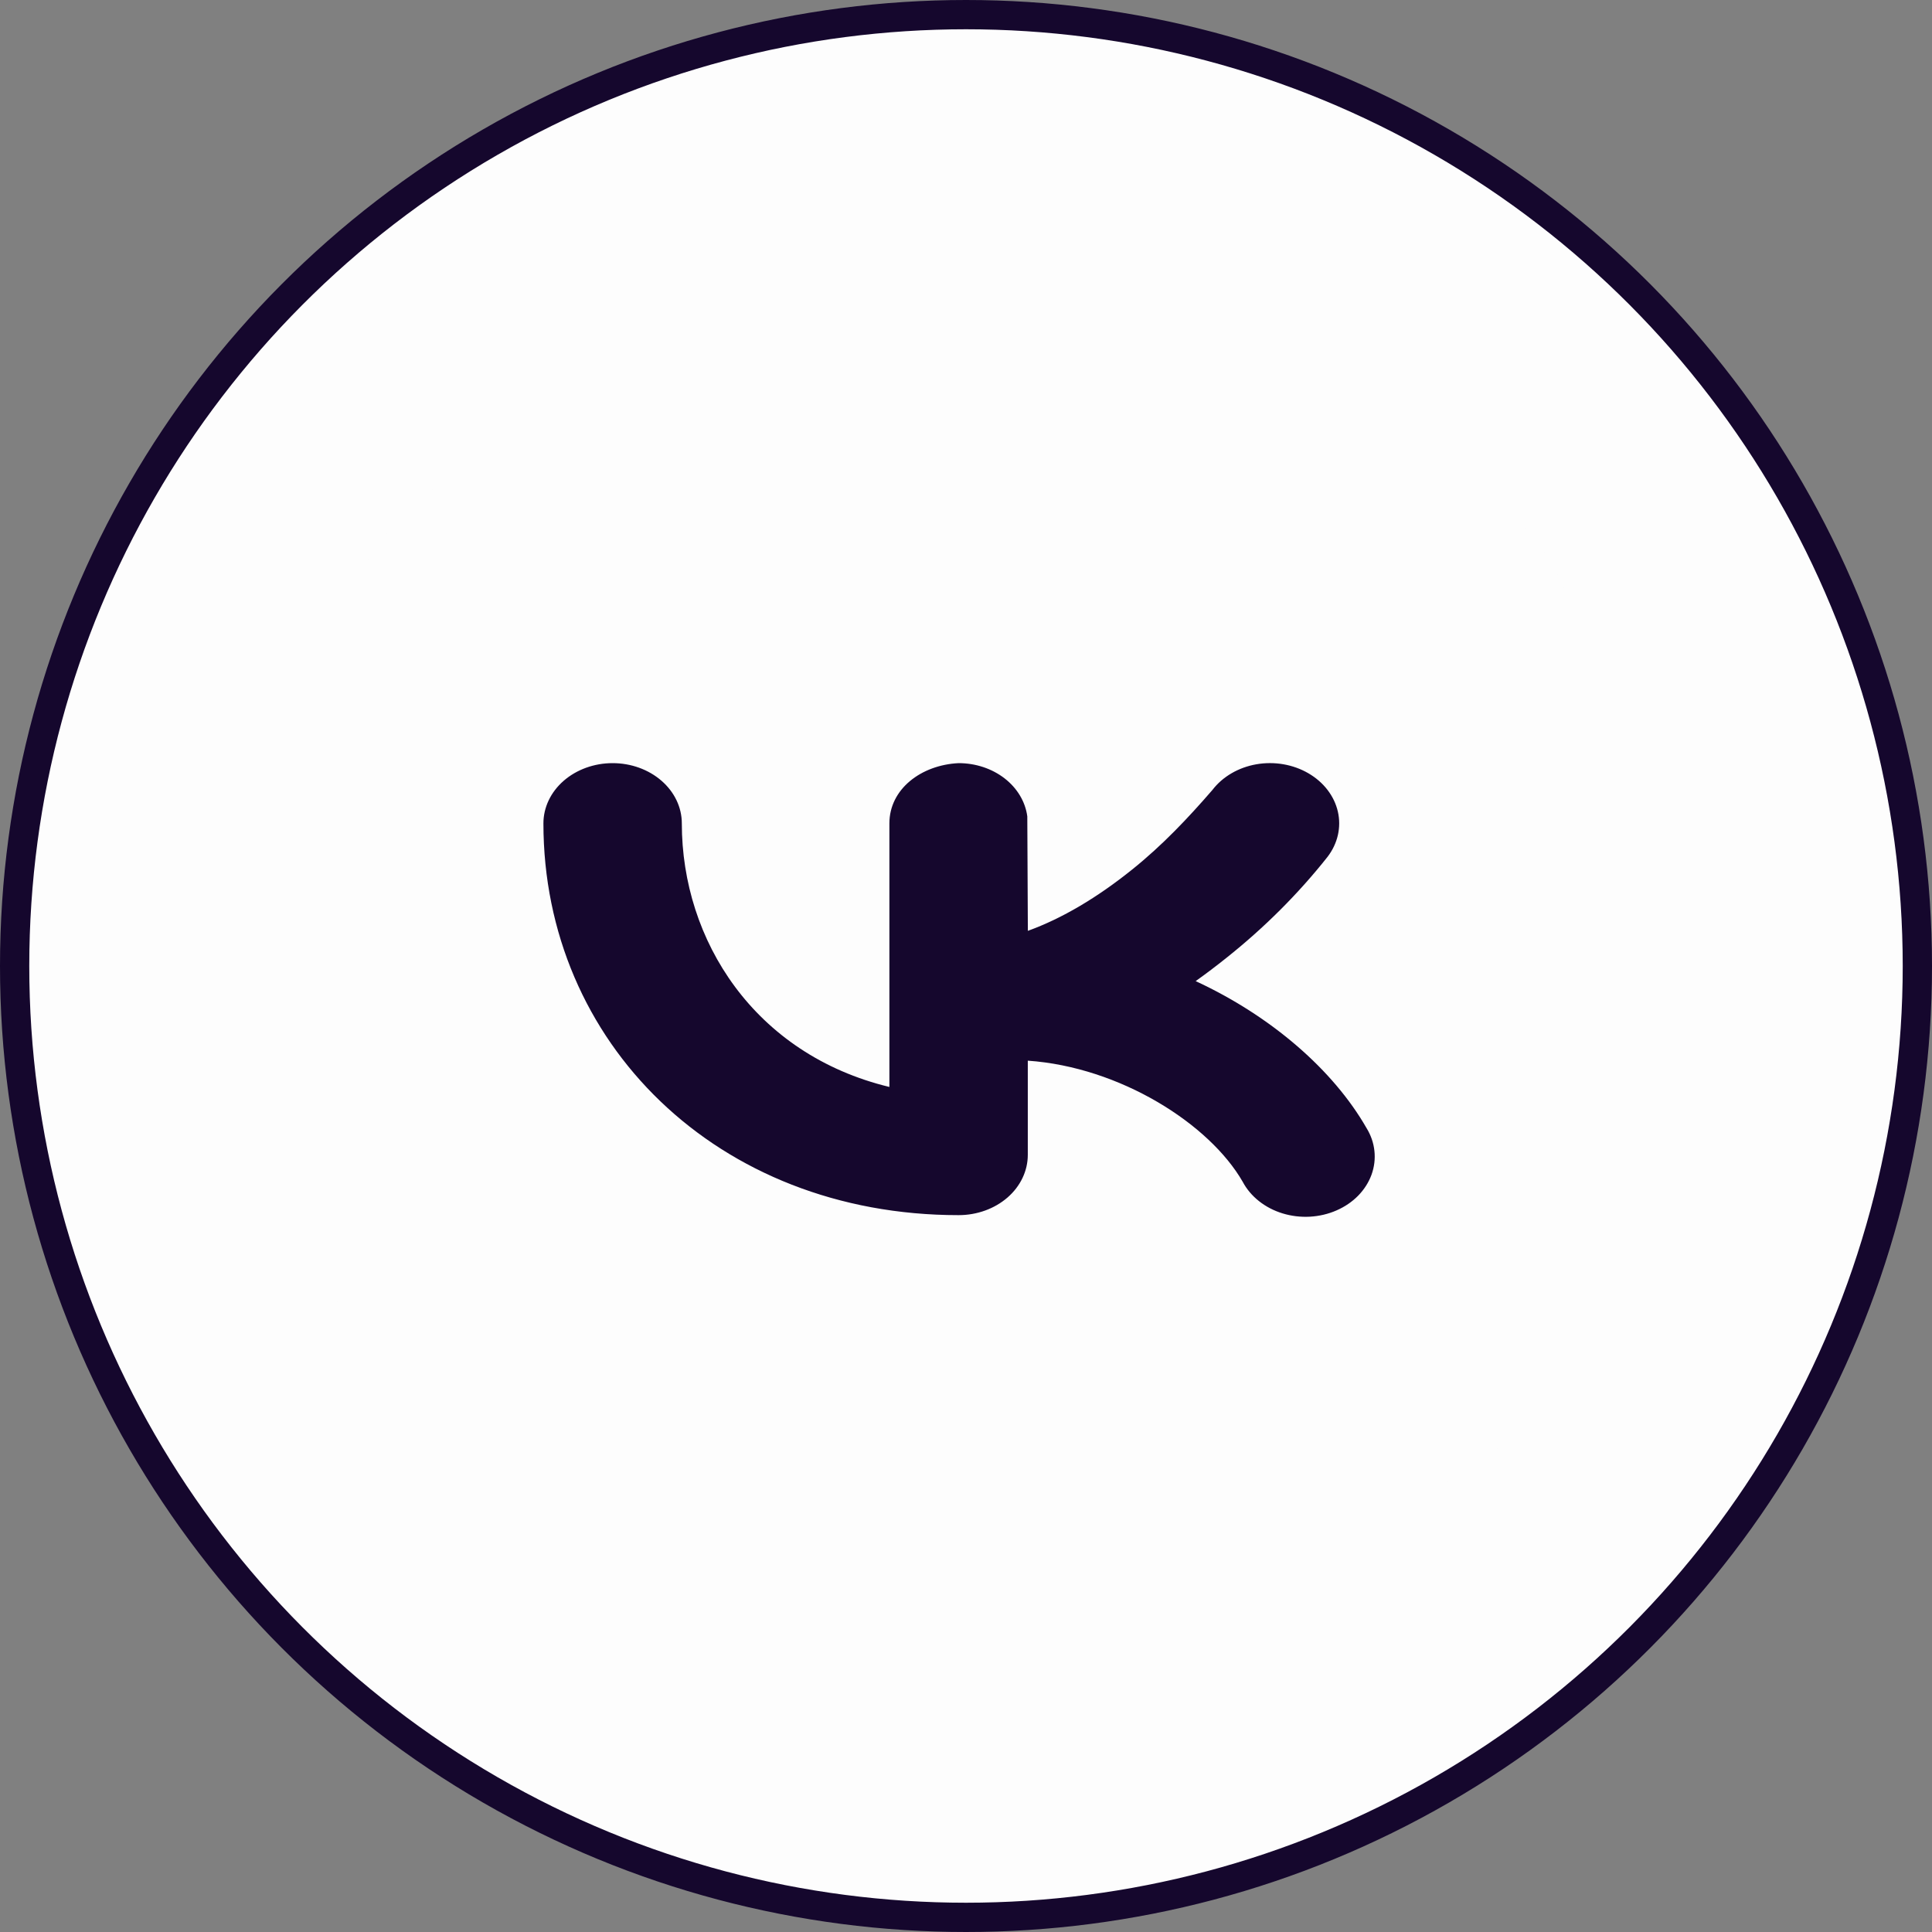
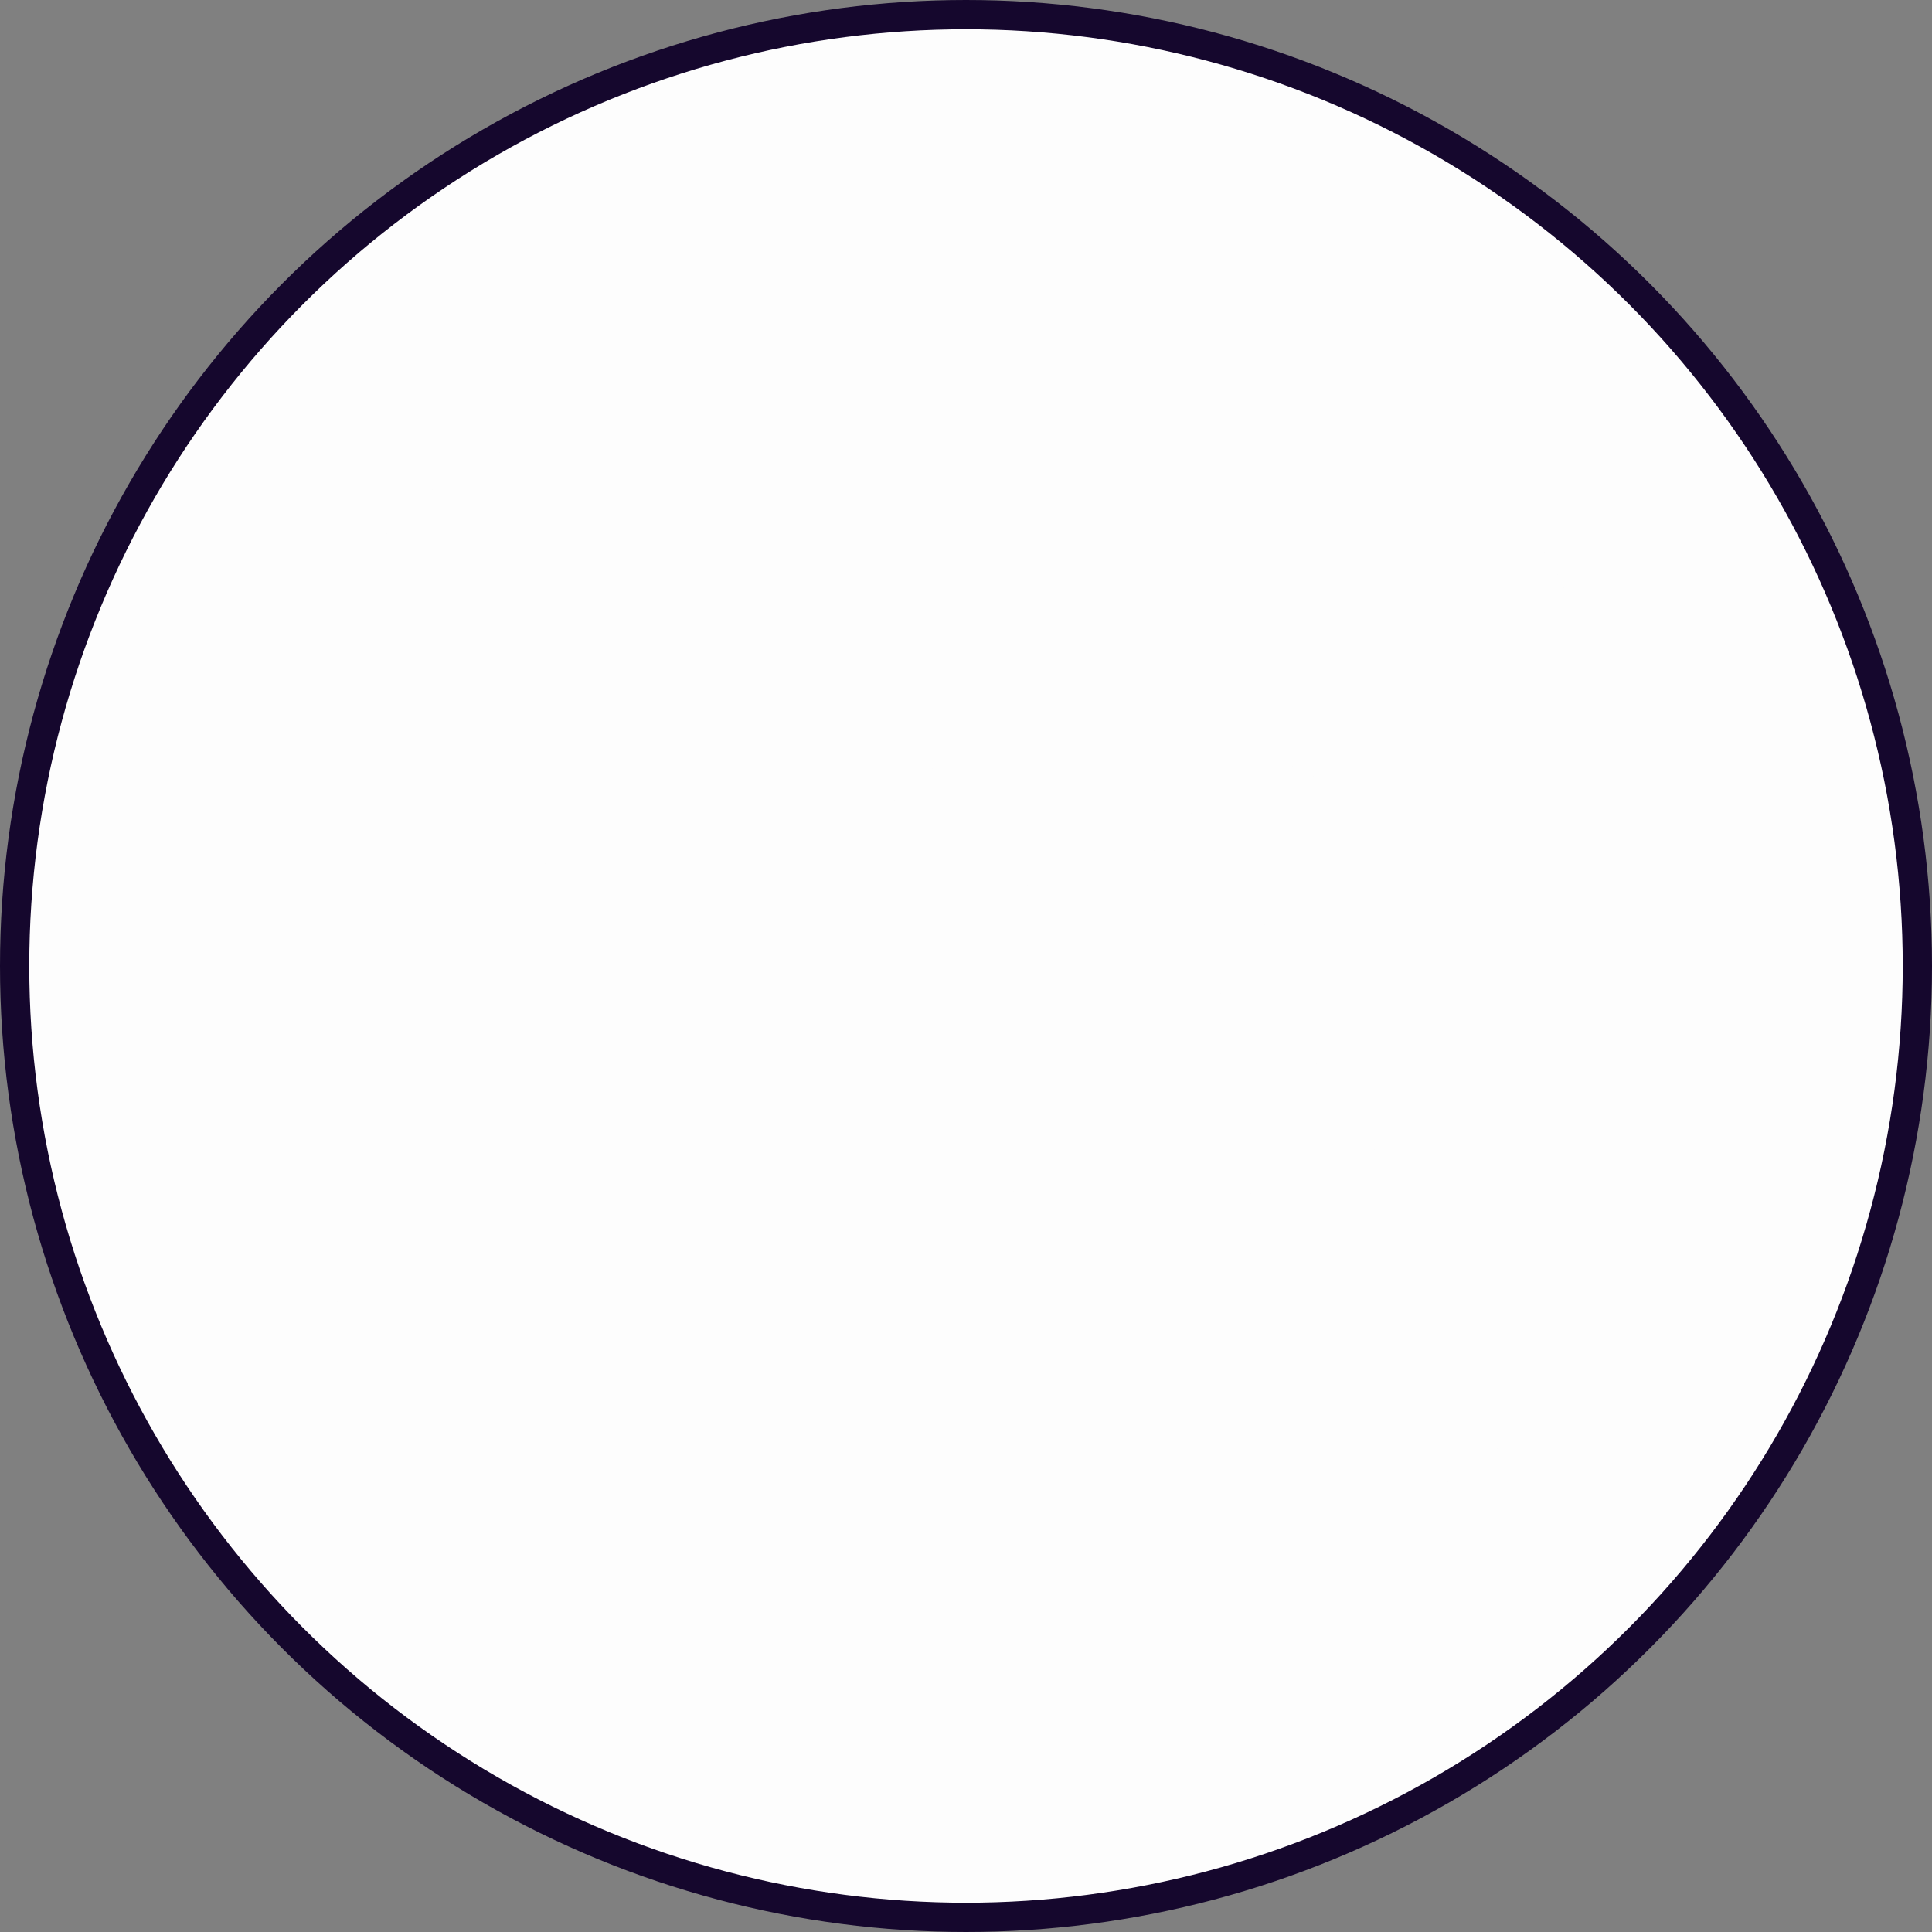
<svg xmlns="http://www.w3.org/2000/svg" width="66" height="66" viewBox="0 0 66 66" fill="none">
  <rect x="0" y="0" width="66" height="66" fill="#808080" stroke="none" />
  <circle cx="33" cy="33" r="32.5" fill="#FDFDFD" stroke="#15072D" />
-   <rect x="16.121" y="20.189" width="33.786" height="25.595" fill="#15072D" />
  <path fill-rule="evenodd" clip-rule="evenodd" d="M20.928 14.746C18.42 14.746 16.015 15.614 14.242 17.158C12.469 18.703 11.473 20.797 11.473 22.981V43.57C11.473 45.754 12.469 47.848 14.242 49.393C16.015 50.937 18.42 51.805 20.928 51.805H44.566C47.074 51.805 49.479 50.937 51.252 49.393C53.026 47.848 54.022 45.754 54.022 43.57V22.981C54.022 20.797 53.026 18.703 51.252 17.158C49.479 15.614 47.074 14.746 44.566 14.746H20.928ZM45.351 29.271C45.699 28.817 45.826 28.261 45.703 27.725C45.58 27.19 45.218 26.719 44.696 26.416C44.175 26.113 43.536 26.002 42.921 26.109C42.306 26.216 41.766 26.532 41.418 26.986C40.581 27.953 39.704 28.88 38.678 29.703C37.489 30.659 36.286 31.375 35.113 31.799L35.094 27.888C35.027 27.387 34.75 26.925 34.318 26.59C33.885 26.255 33.326 26.07 32.747 26.07C31.466 26.133 30.383 26.957 30.383 28.128V37.132C25.779 36.02 23.292 32.129 23.292 28.128C23.292 27.582 23.043 27.059 22.599 26.673C22.156 26.287 21.555 26.07 20.928 26.07C20.301 26.07 19.7 26.287 19.256 26.673C18.813 27.059 18.564 27.582 18.564 28.128C18.564 35.606 24.497 41.511 32.747 41.511C33.374 41.511 33.975 41.294 34.419 40.908C34.862 40.522 35.111 39.998 35.111 39.452V36.234C38.26 36.452 41.314 38.39 42.453 40.372C42.586 40.623 42.775 40.847 43.009 41.032C43.243 41.218 43.518 41.361 43.817 41.452C44.116 41.543 44.432 41.581 44.748 41.564C45.064 41.546 45.373 41.474 45.656 41.35C45.939 41.227 46.191 41.056 46.397 40.846C46.602 40.636 46.757 40.393 46.853 40.13C46.948 39.867 46.982 39.59 46.952 39.315C46.923 39.041 46.83 38.774 46.68 38.532C45.55 36.561 43.441 34.719 40.846 33.516C41.196 33.267 41.543 33.004 41.886 32.73C43.188 31.695 44.351 30.535 45.351 29.271Z" fill="#FDFDFD" />
</svg>